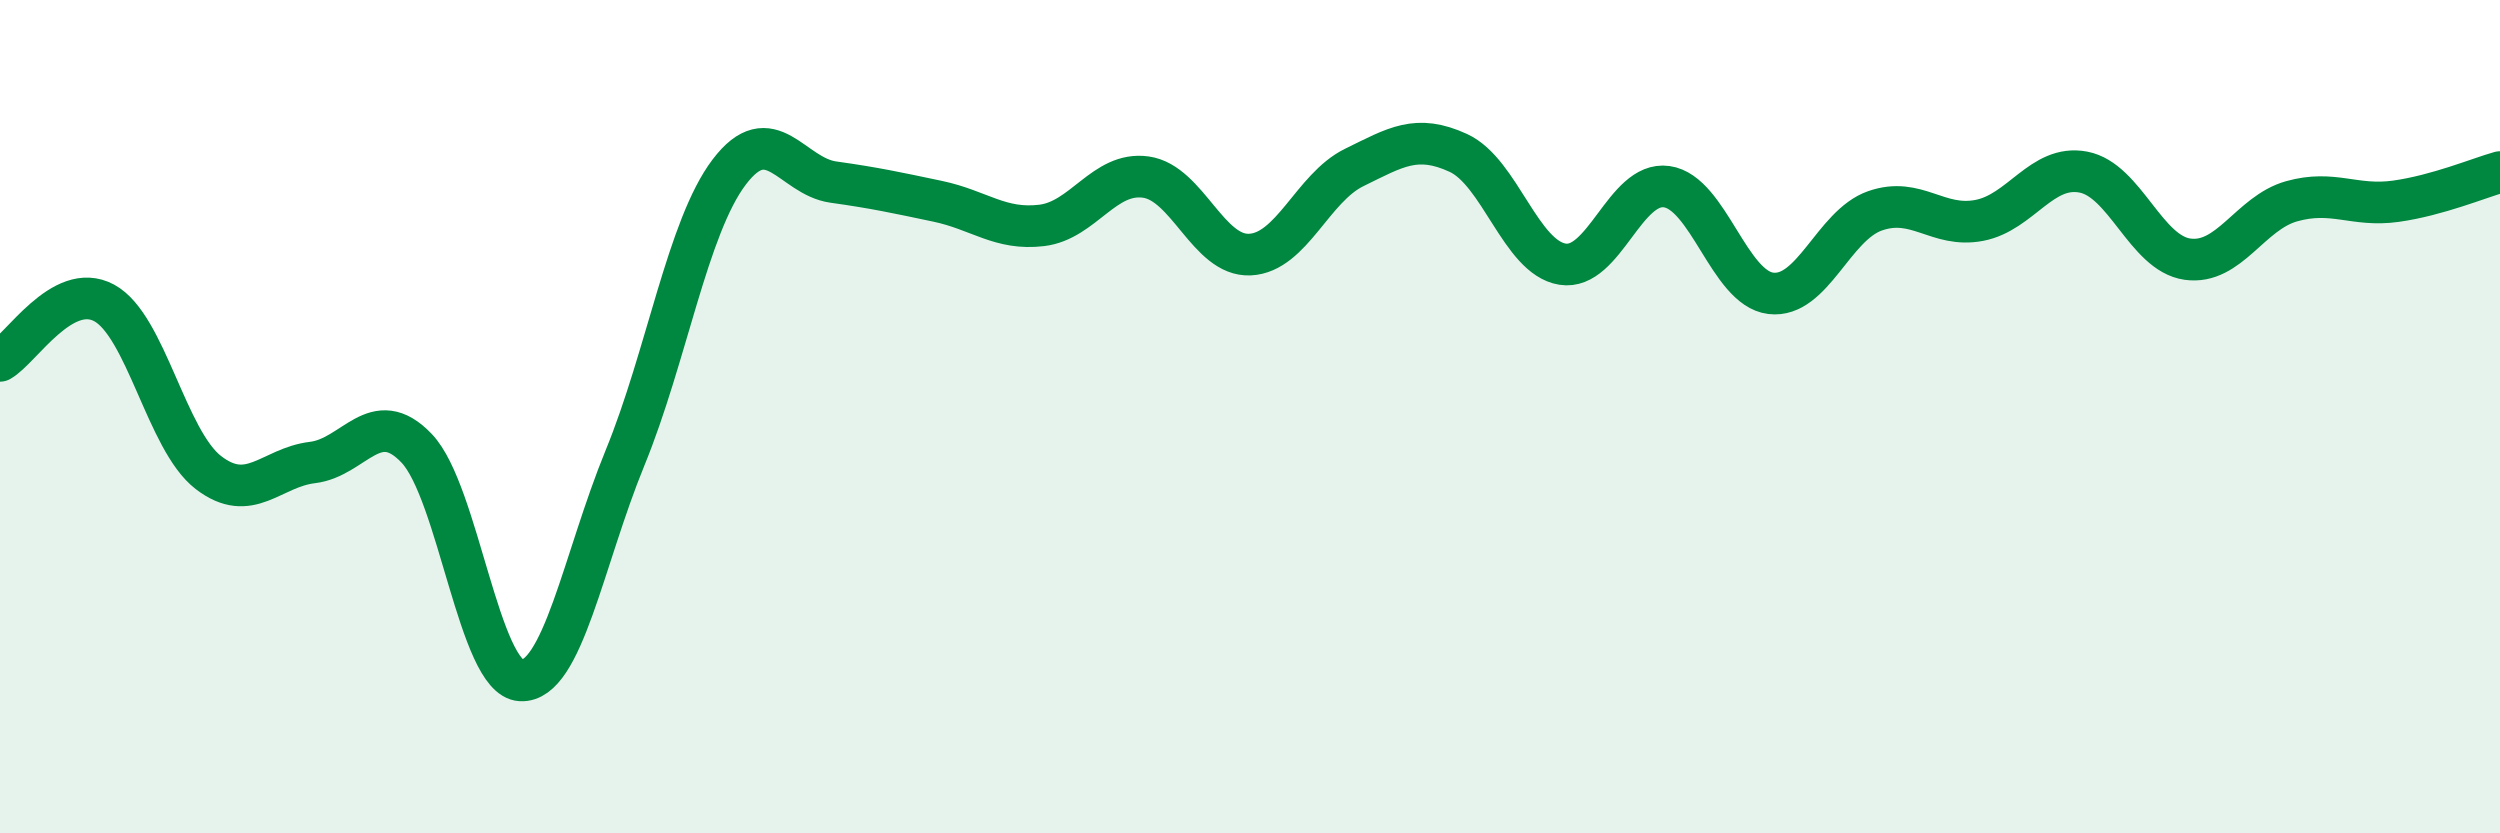
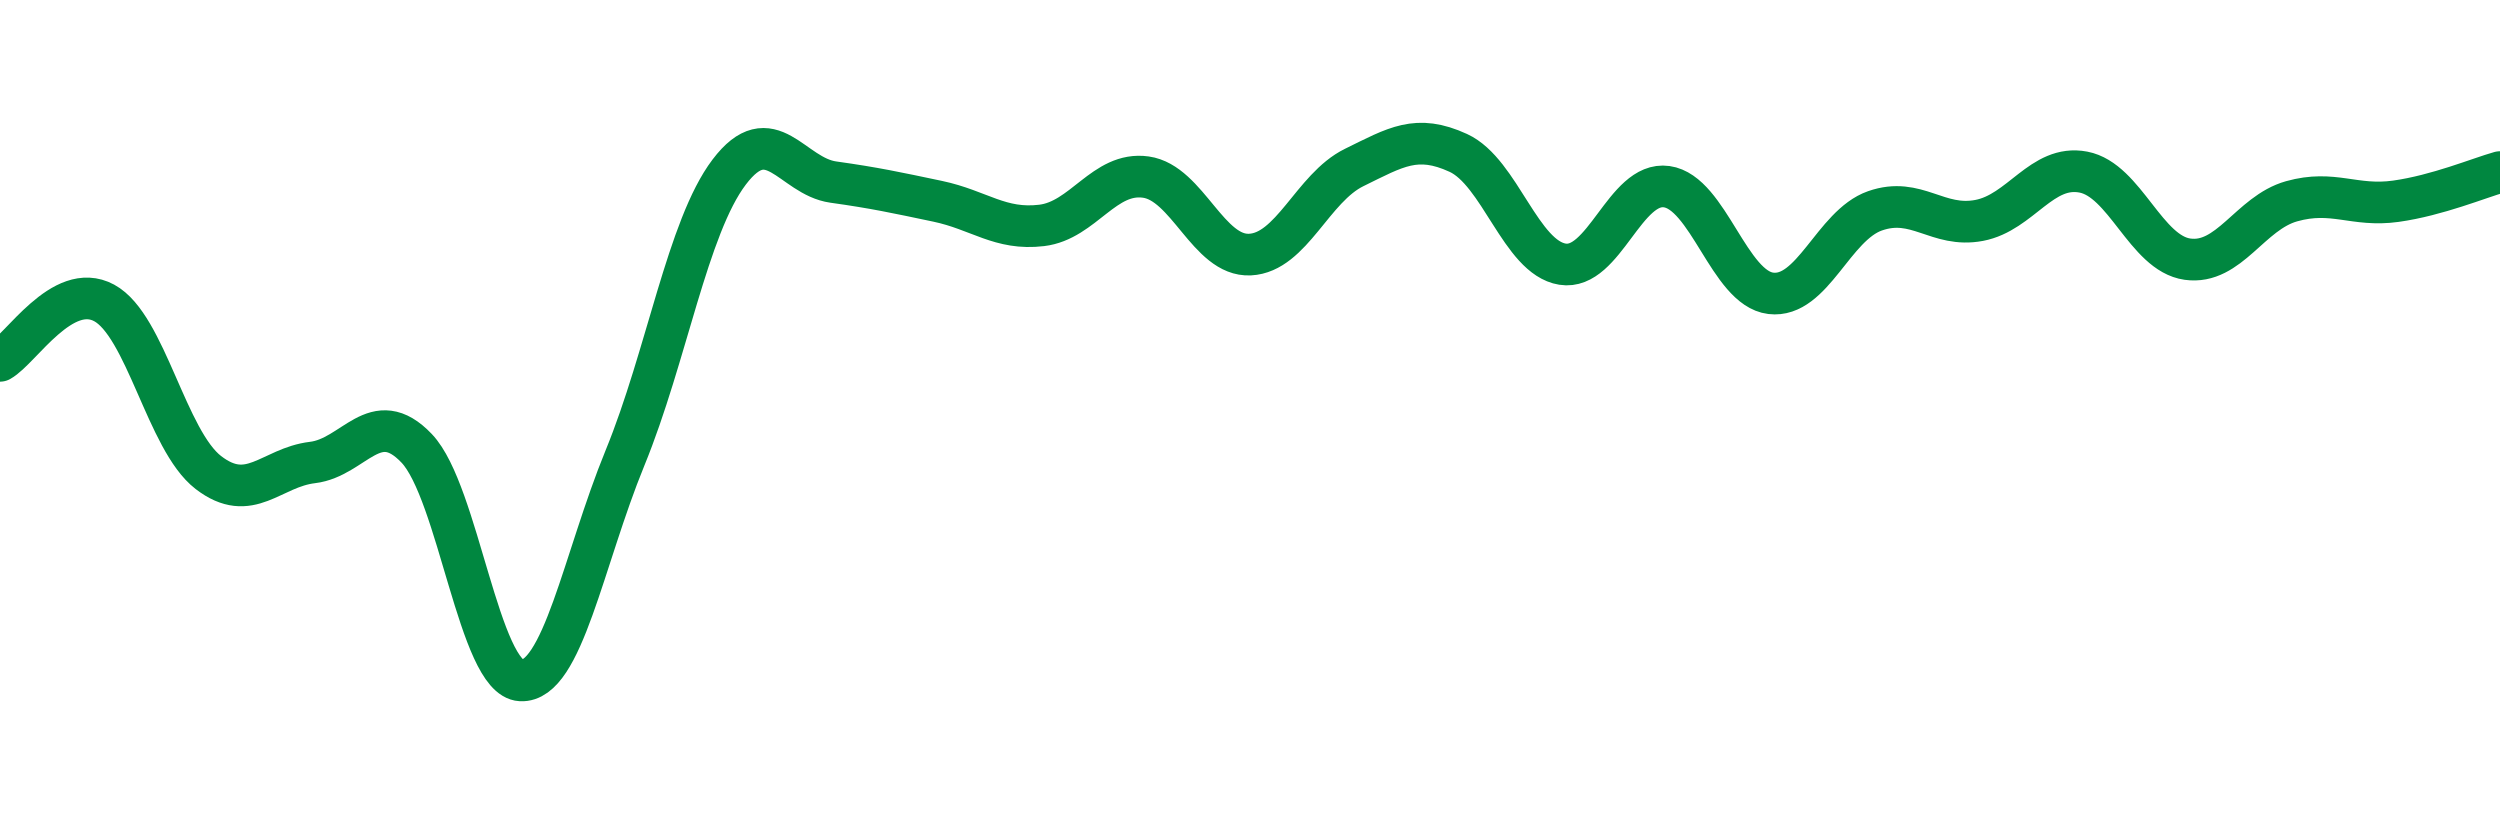
<svg xmlns="http://www.w3.org/2000/svg" width="60" height="20" viewBox="0 0 60 20">
-   <path d="M 0,8.66 C 0.5,8.38 1.5,6.73 2.5,7.27 C 3.5,7.81 4,10.57 5,11.34 C 6,12.11 6.5,11.22 7.5,11.1 C 8.5,10.98 9,9.71 10,10.76 C 11,11.81 11.5,16.28 12.5,16.33 C 13.5,16.38 14,13.43 15,10.99 C 16,8.55 16.5,5.45 17.5,4.13 C 18.5,2.81 19,4.23 20,4.37 C 21,4.51 21.5,4.62 22.5,4.83 C 23.5,5.04 24,5.53 25,5.41 C 26,5.29 26.5,4.11 27.5,4.25 C 28.5,4.39 29,6.16 30,6.11 C 31,6.06 31.5,4.51 32.5,4.02 C 33.5,3.53 34,3.21 35,3.67 C 36,4.13 36.5,6.18 37.5,6.34 C 38.5,6.5 39,4.34 40,4.48 C 41,4.62 41.5,6.92 42.5,7.04 C 43.5,7.16 44,5.41 45,5.06 C 46,4.71 46.5,5.48 47.5,5.29 C 48.5,5.1 49,3.94 50,4.13 C 51,4.32 51.5,6.08 52.5,6.22 C 53.5,6.36 54,5.11 55,4.83 C 56,4.55 56.5,4.97 57.5,4.83 C 58.5,4.69 59.5,4.27 60,4.13L60 20L0 20Z" fill="#008740" opacity="0.1" stroke-linecap="round" stroke-linejoin="round" />
  <path d="M 0,8.66 C 0.5,8.38 1.5,6.73 2.5,7.27 C 3.5,7.81 4,10.57 5,11.34 C 6,12.11 6.5,11.22 7.5,11.1 C 8.5,10.98 9,9.71 10,10.76 C 11,11.81 11.5,16.28 12.5,16.33 C 13.5,16.38 14,13.43 15,10.99 C 16,8.55 16.5,5.45 17.5,4.13 C 18.5,2.81 19,4.23 20,4.37 C 21,4.51 21.5,4.62 22.5,4.83 C 23.5,5.04 24,5.53 25,5.41 C 26,5.29 26.5,4.11 27.5,4.25 C 28.5,4.39 29,6.16 30,6.11 C 31,6.06 31.5,4.51 32.5,4.02 C 33.5,3.53 34,3.21 35,3.67 C 36,4.13 36.5,6.18 37.5,6.34 C 38.5,6.5 39,4.34 40,4.48 C 41,4.62 41.5,6.92 42.5,7.04 C 43.5,7.16 44,5.41 45,5.06 C 46,4.71 46.5,5.48 47.5,5.29 C 48.5,5.1 49,3.94 50,4.13 C 51,4.32 51.5,6.08 52.5,6.22 C 53.5,6.36 54,5.11 55,4.83 C 56,4.55 56.5,4.97 57.5,4.83 C 58.5,4.69 59.5,4.27 60,4.13" stroke="#008740" stroke-width="1" fill="none" stroke-linecap="round" stroke-linejoin="round" />
</svg>